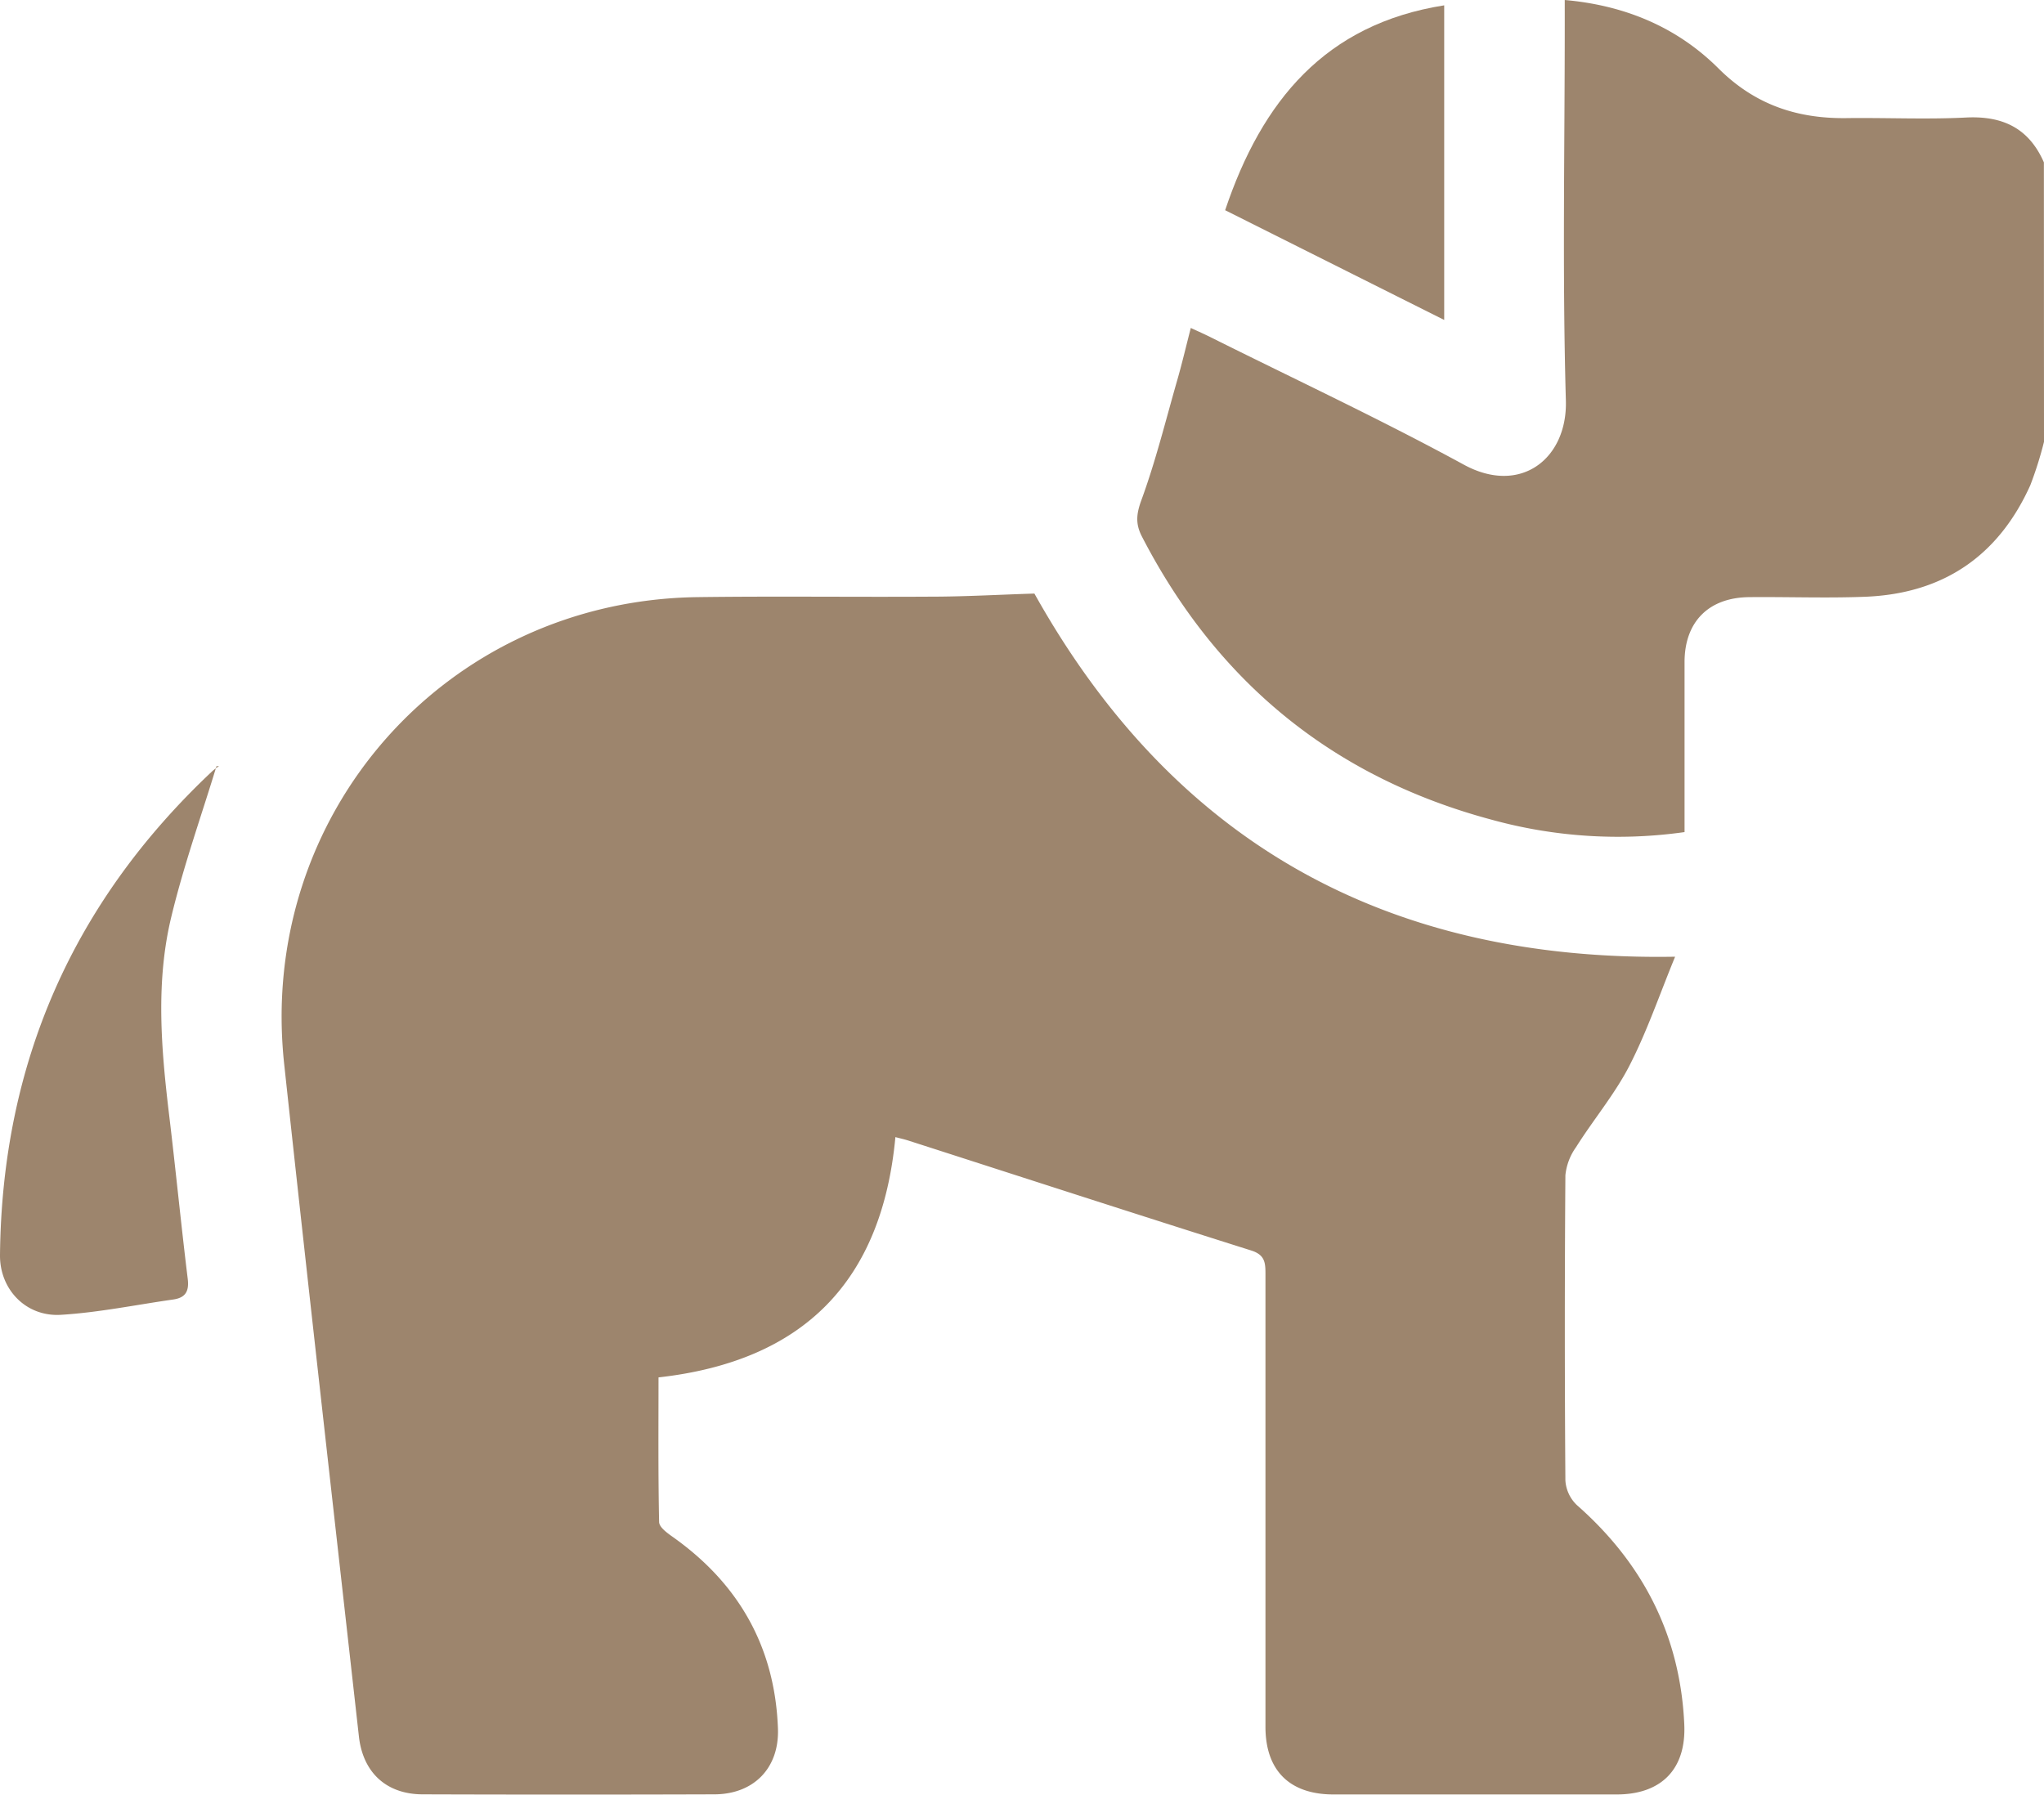
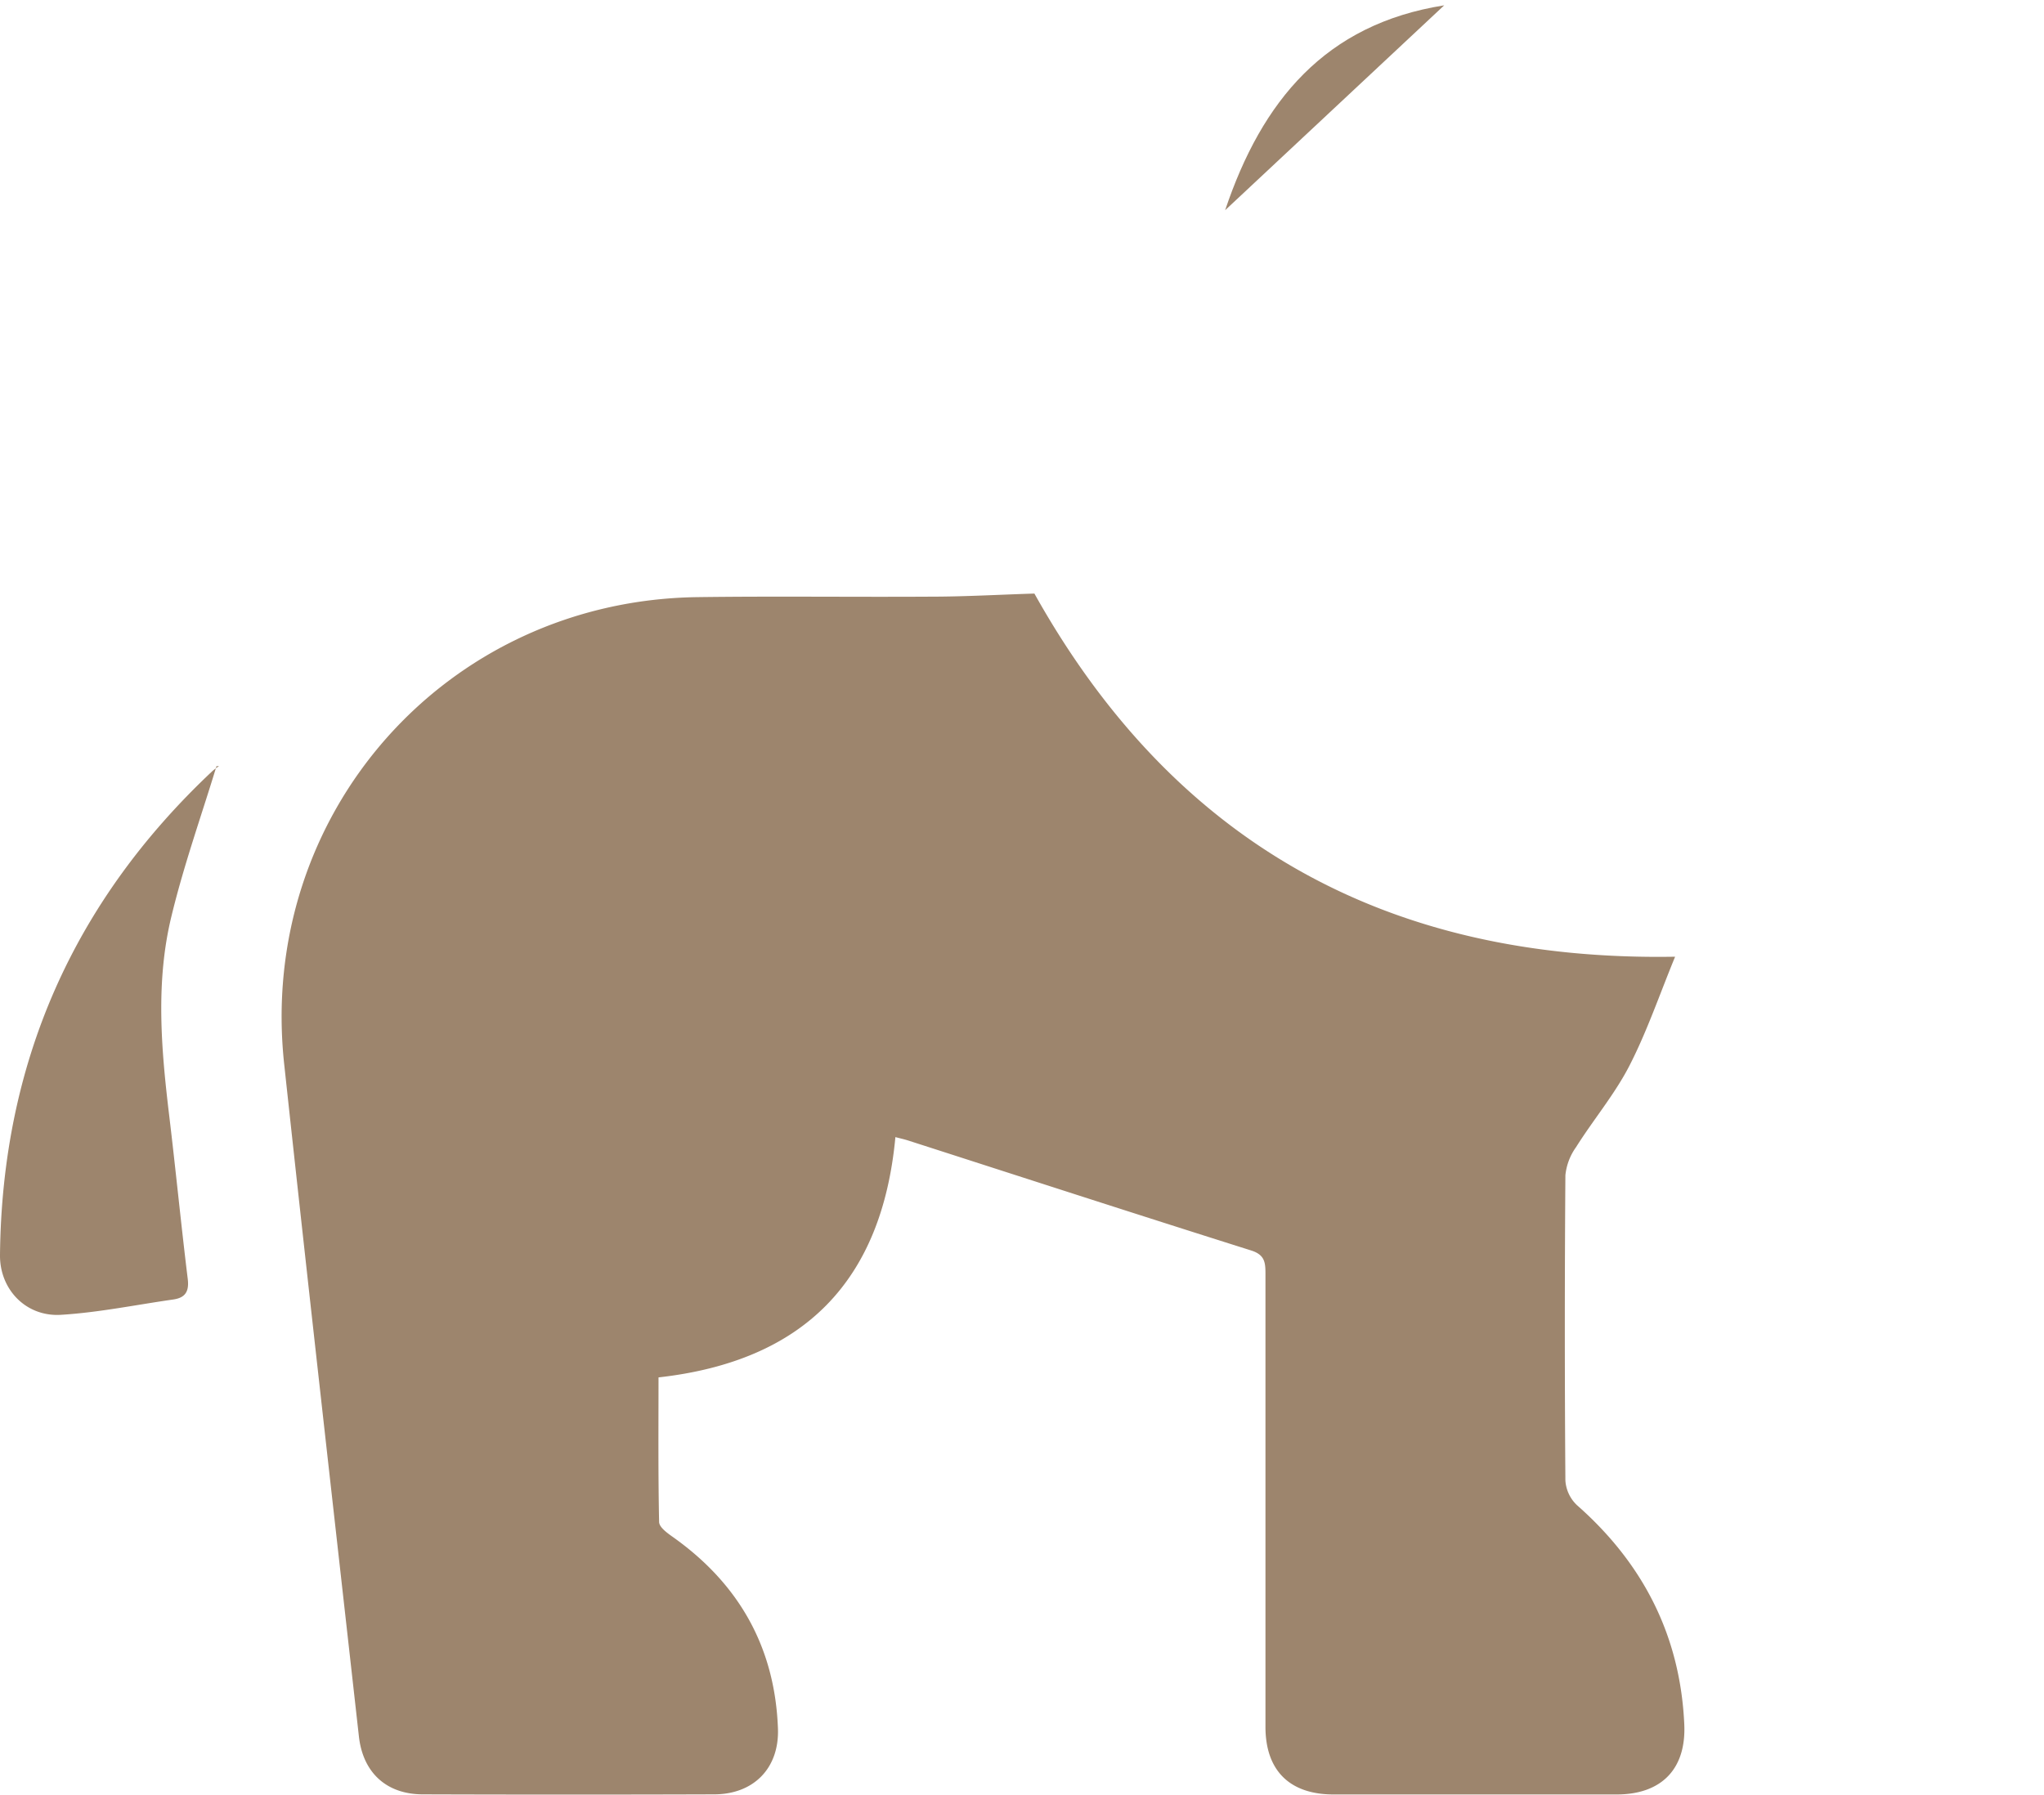
<svg xmlns="http://www.w3.org/2000/svg" viewBox="0 0 383.21 336.54">
  <defs>
    <style>.cls-1{fill:#9d856d;}</style>
  </defs>
  <g id="Layer_2" data-name="Layer 2">
    <g id="Layer_1-2" data-name="Layer 1">
-       <path class="cls-1" d="M383.21,82.85A70,70,0,0,1,380.64,91c-6,13.32-16.4,20.35-31,20.91-7.22.28-14.46,0-21.69.07-7.58.07-12.1,4.59-12.13,12.12,0,10.58,0,21.16,0,31.94a89.09,89.09,0,0,1-36.12-2.31c-29.69-7.94-51.51-25.8-65.61-53.11-1.22-2.36-1.07-4.2-.1-6.84,2.68-7.33,4.57-15,6.72-22.49.89-3.1,1.63-6.24,2.54-9.79,1.44.67,2.65,1.2,3.82,1.79,15.82,7.9,31.85,15.39,47.37,23.85,10.66,5.81,19.43-1.15,19.13-12-.67-23.55-.21-47.13-.21-70.7V0c11.31,1,21.07,5.1,28.83,12.84,6.79,6.77,14.68,9.42,23.94,9.31,7.48-.1,15,.27,22.44-.11,6.91-.35,11.81,2,14.62,8.41Z" />
      <path class="cls-1" d="M314.05,179.41c-2.92,7.1-5.26,14-8.57,20.45-2.77,5.38-6.77,10.12-10,15.26a10.89,10.89,0,0,0-2,5.28q-.21,28.62,0,57.25a7,7,0,0,0,2.17,4.61c12.43,10.94,19.37,24.53,20.12,41.1.38,8.4-4.29,13.13-12.63,13.15q-26.56,0-53.13,0c-8.24,0-12.76-4.5-12.76-12.69q0-42.46,0-84.93c0-2.15-.12-3.59-2.71-4.4-21.49-6.78-42.91-13.74-64.36-20.64-.71-.22-1.43-.38-2.31-.61-2.52,26.95-17.11,42-44.41,45.06,0,8.94-.08,18,.11,27.09,0,1,1.51,2.08,2.54,2.81,12.42,8.79,19.18,20.7,19.74,35.95.27,7.41-4.53,12.32-11.93,12.34q-27.31.09-54.63,0c-6.87,0-11.24-4.1-12-10.84-4.7-42-9.47-84-14-126-5.12-46.91,30.29-87,77.41-87.67,14.59-.2,29.19,0,43.78-.09,6.44,0,12.89-.38,19.45-.58C219.78,157.56,259.51,180.34,314.05,179.41Z" />
      <path class="cls-1" d="M40.59,143.68c-2.81,9.23-6.13,18.55-8.44,28.12-3,12.28-1.94,24.77-.45,37.21,1.24,10.27,2.24,20.57,3.5,30.83.29,2.37-.48,3.53-2.71,3.85-7,1-14,2.44-21,2.87C4.9,247-.07,241.82,0,235.34q.55-53.86,39.85-90.77a10.15,10.15,0,0,1,1.19-.88C41.12,143.64,41.26,143.68,40.59,143.68Z" />
-       <path class="cls-1" d="M229.69,39.42C236.58,18.91,248.46,4.52,270.76,1V60Z" />
+       <path class="cls-1" d="M229.69,39.42C236.58,18.91,248.46,4.52,270.76,1Z" />
    </g>
  </g>
</svg>